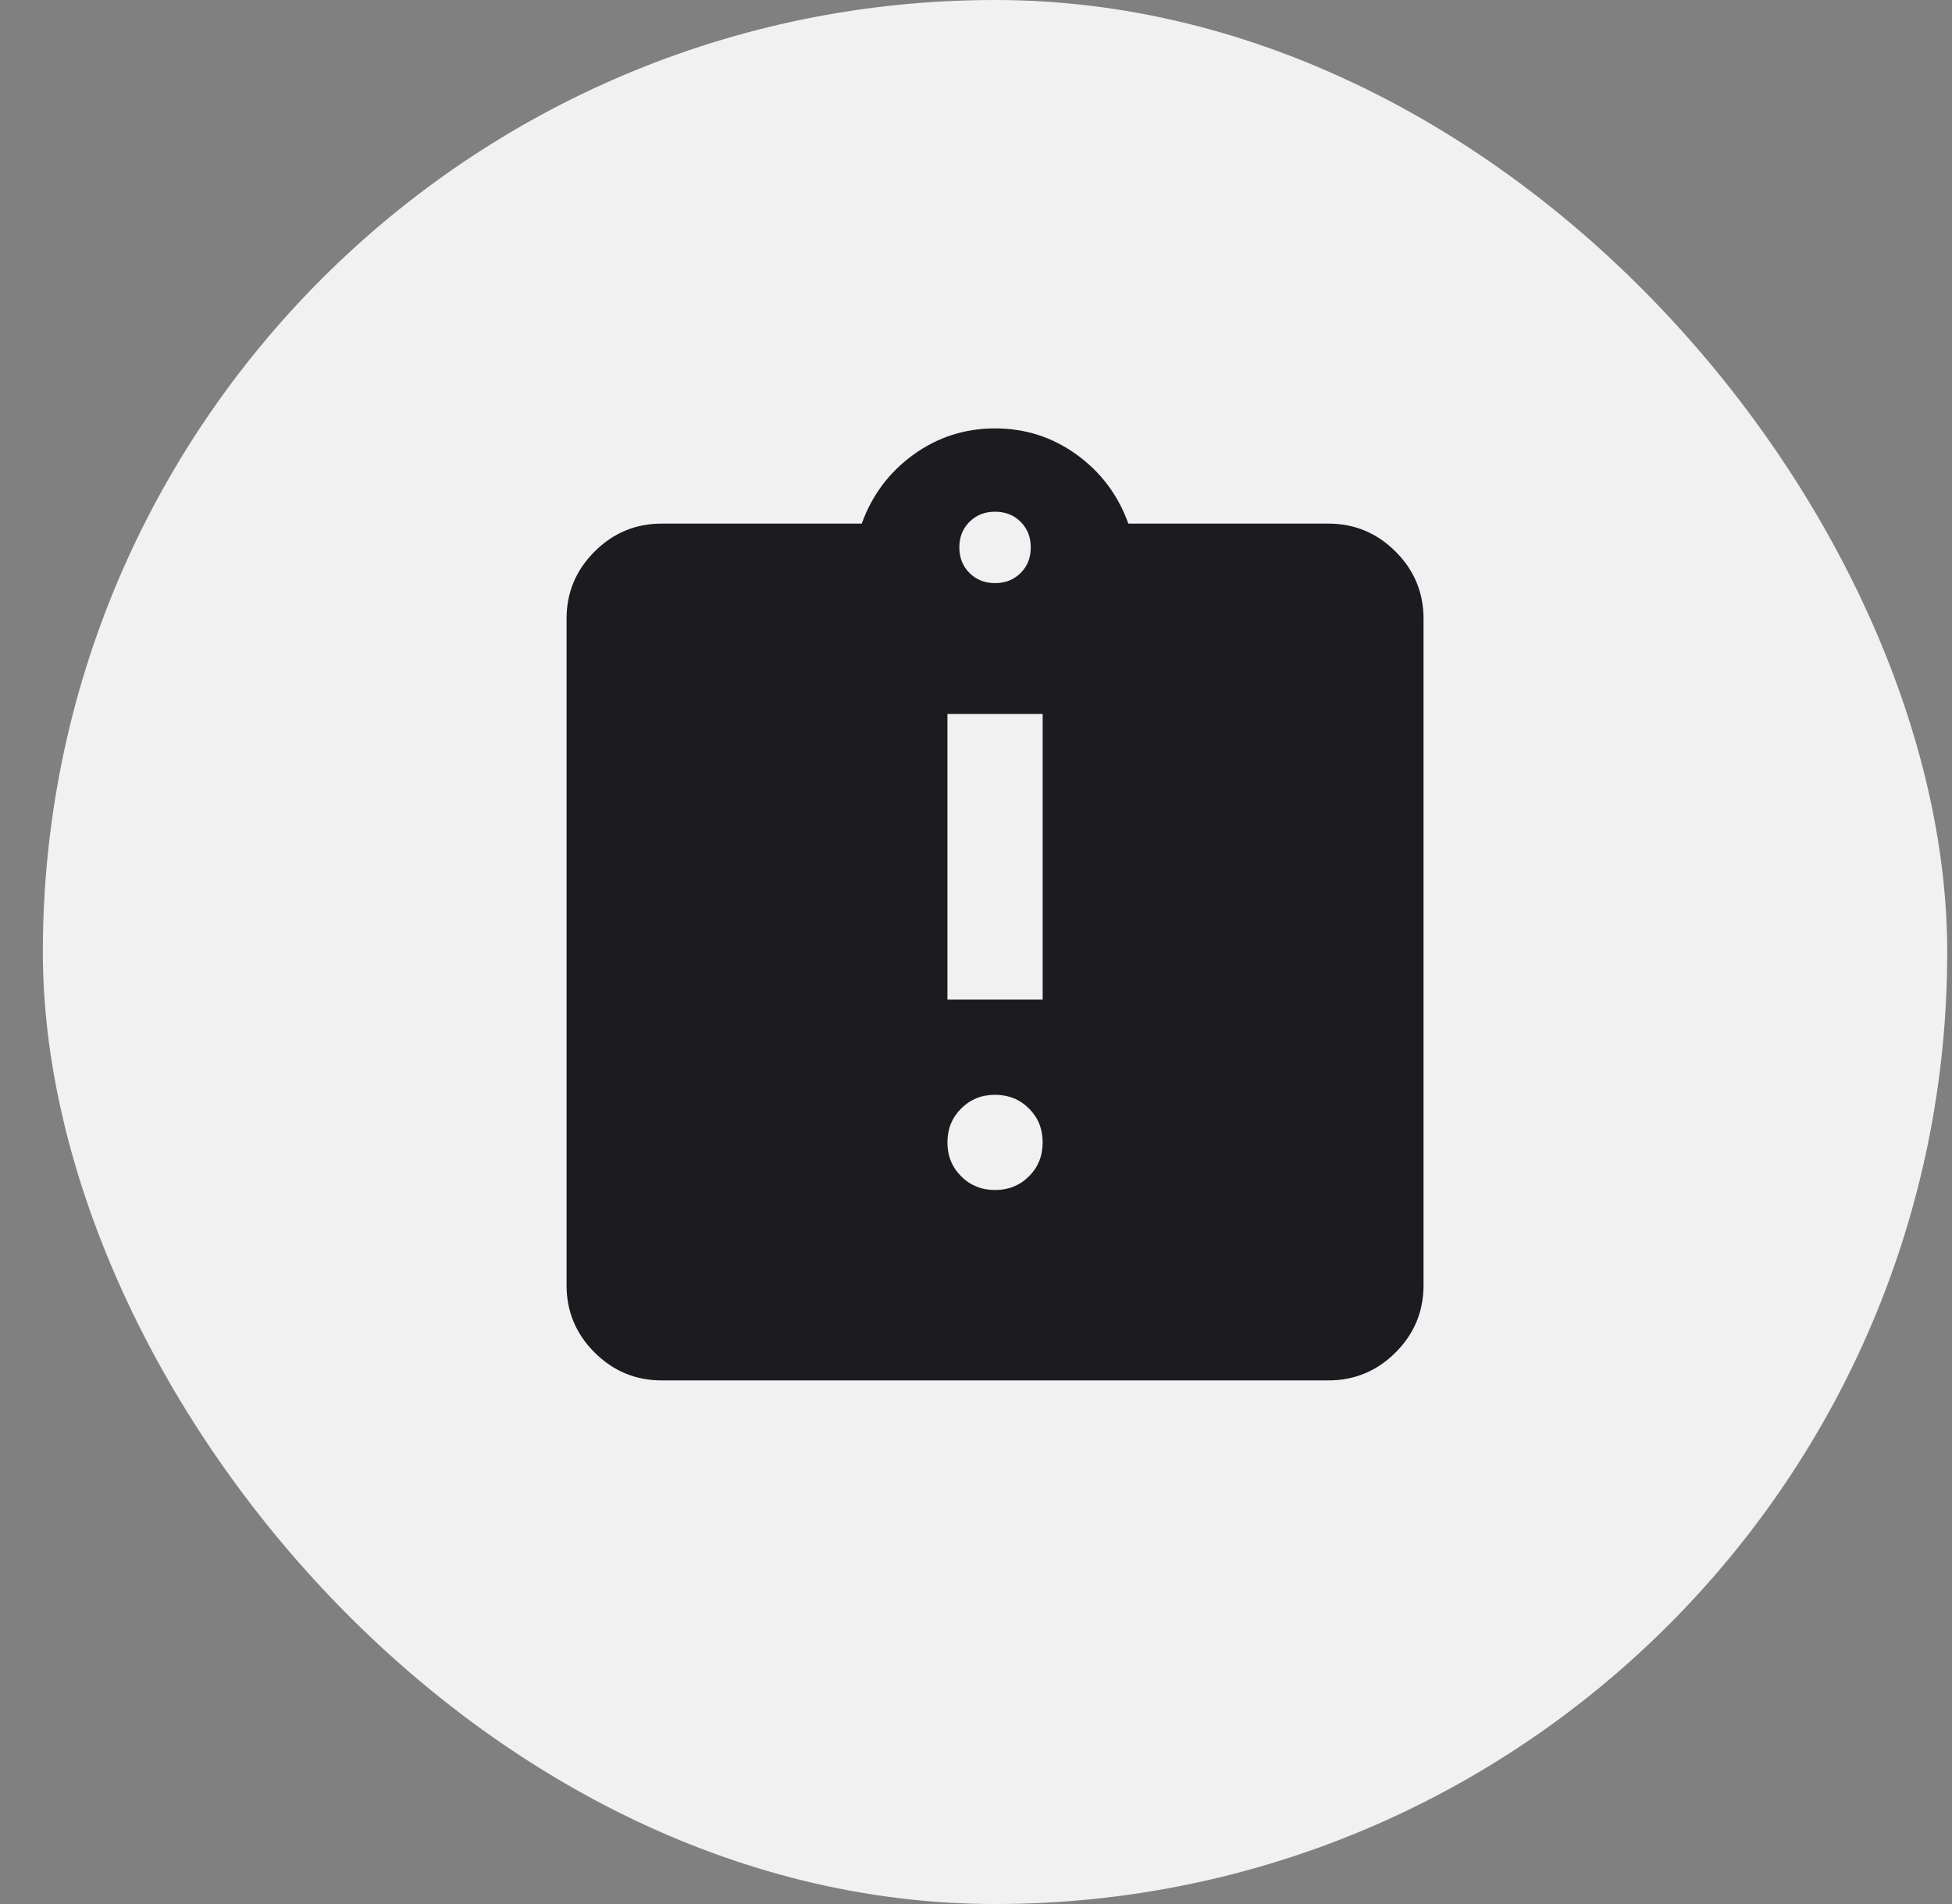
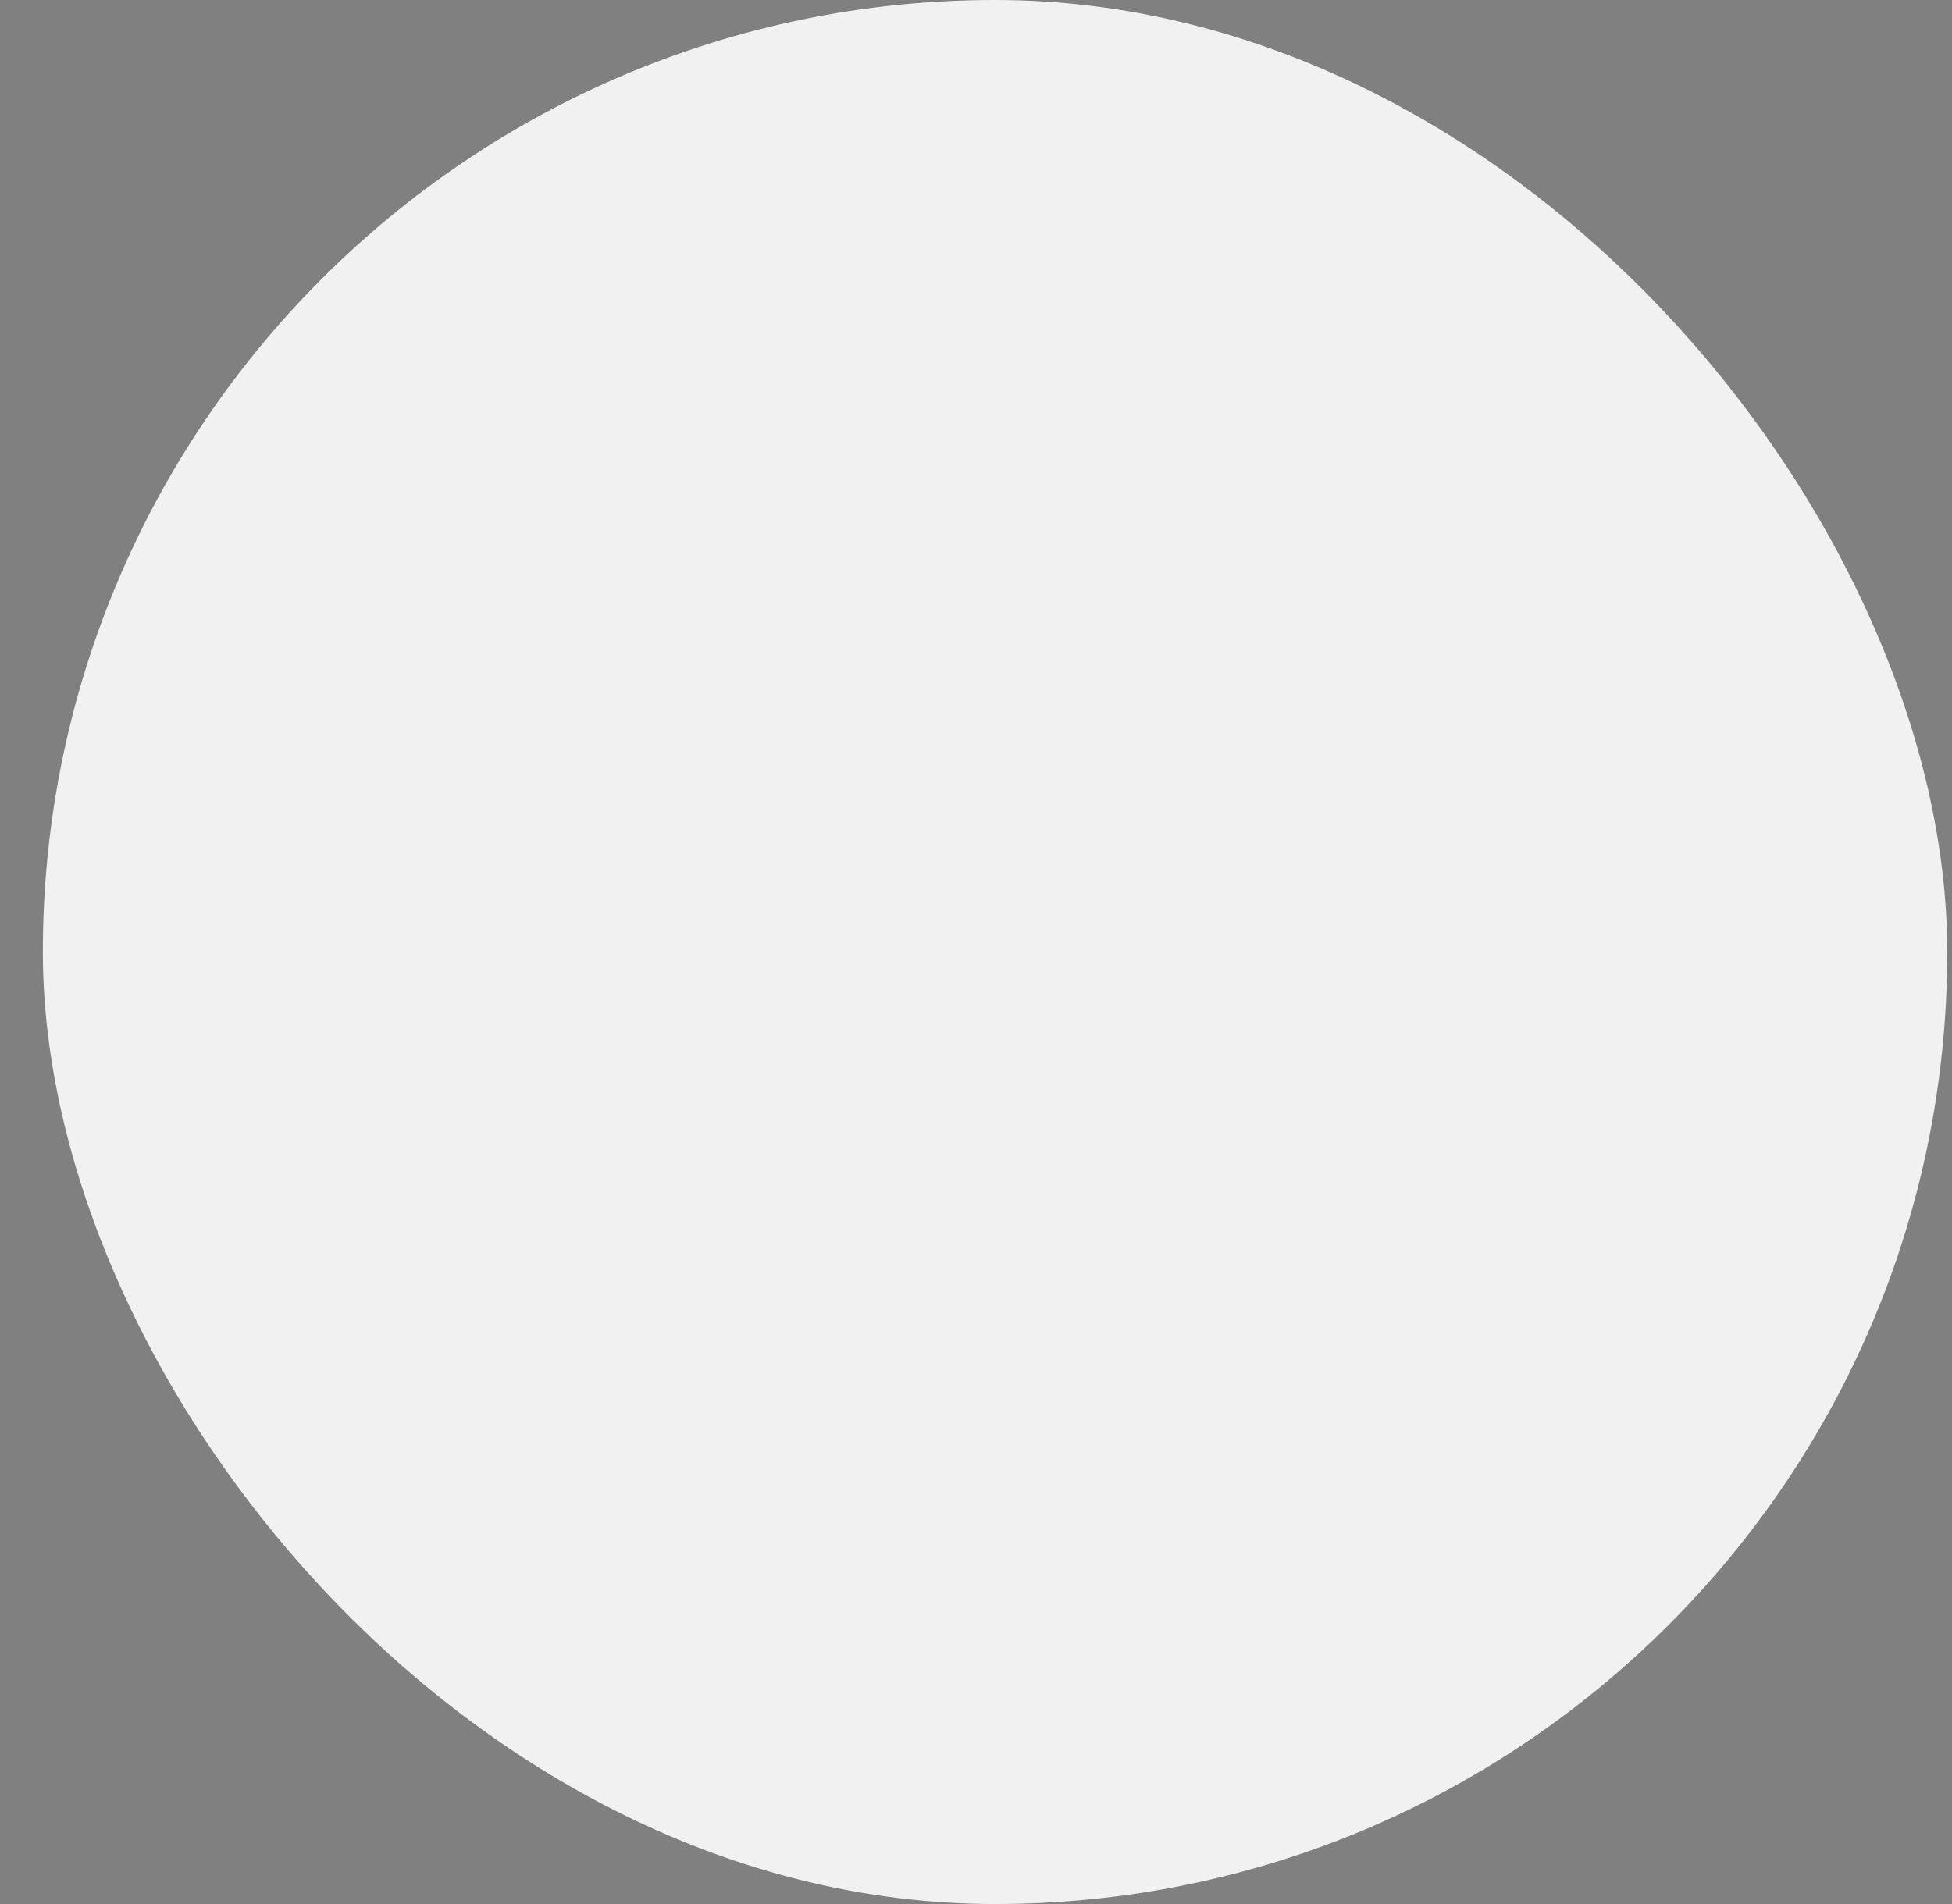
<svg xmlns="http://www.w3.org/2000/svg" width="41" height="40" viewBox="0 0 41 40" fill="none">
  <rect x="0" y="0" width="41" height="40" fill="#808080" stroke="none" />
  <rect x="0.9" width="40" height="40" rx="20" fill="#F1F1F1" />
  <mask id="mask0_12315_1205" style="mask-type:alpha" maskUnits="userSpaceOnUse" x="8" y="8" width="25" height="24">
-     <rect x="8.9" y="8" width="24" height="24" fill="#D9D9D9" />
-   </mask>
+     </mask>
  <g mask="url(#mask0_12315_1205)">
-     <path d="M20.9 25C21.184 25 21.421 24.904 21.613 24.712C21.805 24.521 21.9 24.283 21.9 24C21.9 23.717 21.805 23.479 21.613 23.288C21.421 23.096 21.184 23 20.9 23C20.617 23 20.38 23.096 20.188 23.288C19.996 23.479 19.9 23.717 19.9 24C19.9 24.283 19.996 24.521 20.188 24.712C20.38 24.904 20.617 25 20.9 25ZM19.9 21H21.9V15H19.9V21ZM13.9 29C13.35 29 12.88 28.804 12.488 28.413C12.096 28.021 11.9 27.55 11.9 27V13C11.9 12.45 12.096 11.979 12.488 11.588C12.88 11.196 13.35 11 13.9 11H18.1C18.317 10.4 18.68 9.917 19.188 9.55C19.696 9.183 20.267 9 20.9 9C21.534 9 22.105 9.183 22.613 9.55C23.121 9.917 23.484 10.4 23.7 11H27.9C28.45 11 28.921 11.196 29.313 11.588C29.705 11.979 29.9 12.45 29.9 13V27C29.9 27.55 29.705 28.021 29.313 28.413C28.921 28.804 28.45 29 27.9 29H13.9ZM20.9 12.25C21.117 12.25 21.296 12.179 21.438 12.037C21.58 11.896 21.65 11.717 21.65 11.5C21.65 11.283 21.58 11.104 21.438 10.963C21.296 10.821 21.117 10.75 20.9 10.75C20.684 10.75 20.505 10.821 20.363 10.963C20.221 11.104 20.15 11.283 20.15 11.5C20.15 11.717 20.221 11.896 20.363 12.037C20.505 12.179 20.684 12.25 20.9 12.25Z" fill="#1C1B1F" />
+     <path d="M20.9 25C21.184 25 21.421 24.904 21.613 24.712C21.805 24.521 21.9 24.283 21.9 24C21.9 23.717 21.805 23.479 21.613 23.288C21.421 23.096 21.184 23 20.9 23C20.617 23 20.38 23.096 20.188 23.288C19.996 23.479 19.9 23.717 19.9 24C19.9 24.283 19.996 24.521 20.188 24.712C20.38 24.904 20.617 25 20.9 25ZM19.9 21H21.9V15H19.9V21ZM13.9 29C13.35 29 12.88 28.804 12.488 28.413C12.096 28.021 11.9 27.55 11.9 27V13C11.9 12.45 12.096 11.979 12.488 11.588C12.88 11.196 13.35 11 13.9 11H18.1C18.317 10.4 18.68 9.917 19.188 9.55C19.696 9.183 20.267 9 20.9 9C23.121 9.917 23.484 10.4 23.7 11H27.9C28.45 11 28.921 11.196 29.313 11.588C29.705 11.979 29.9 12.45 29.9 13V27C29.9 27.55 29.705 28.021 29.313 28.413C28.921 28.804 28.45 29 27.9 29H13.9ZM20.9 12.25C21.117 12.25 21.296 12.179 21.438 12.037C21.58 11.896 21.65 11.717 21.65 11.5C21.65 11.283 21.58 11.104 21.438 10.963C21.296 10.821 21.117 10.75 20.9 10.75C20.684 10.75 20.505 10.821 20.363 10.963C20.221 11.104 20.15 11.283 20.15 11.5C20.15 11.717 20.221 11.896 20.363 12.037C20.505 12.179 20.684 12.25 20.9 12.25Z" fill="#1C1B1F" />
  </g>
</svg>